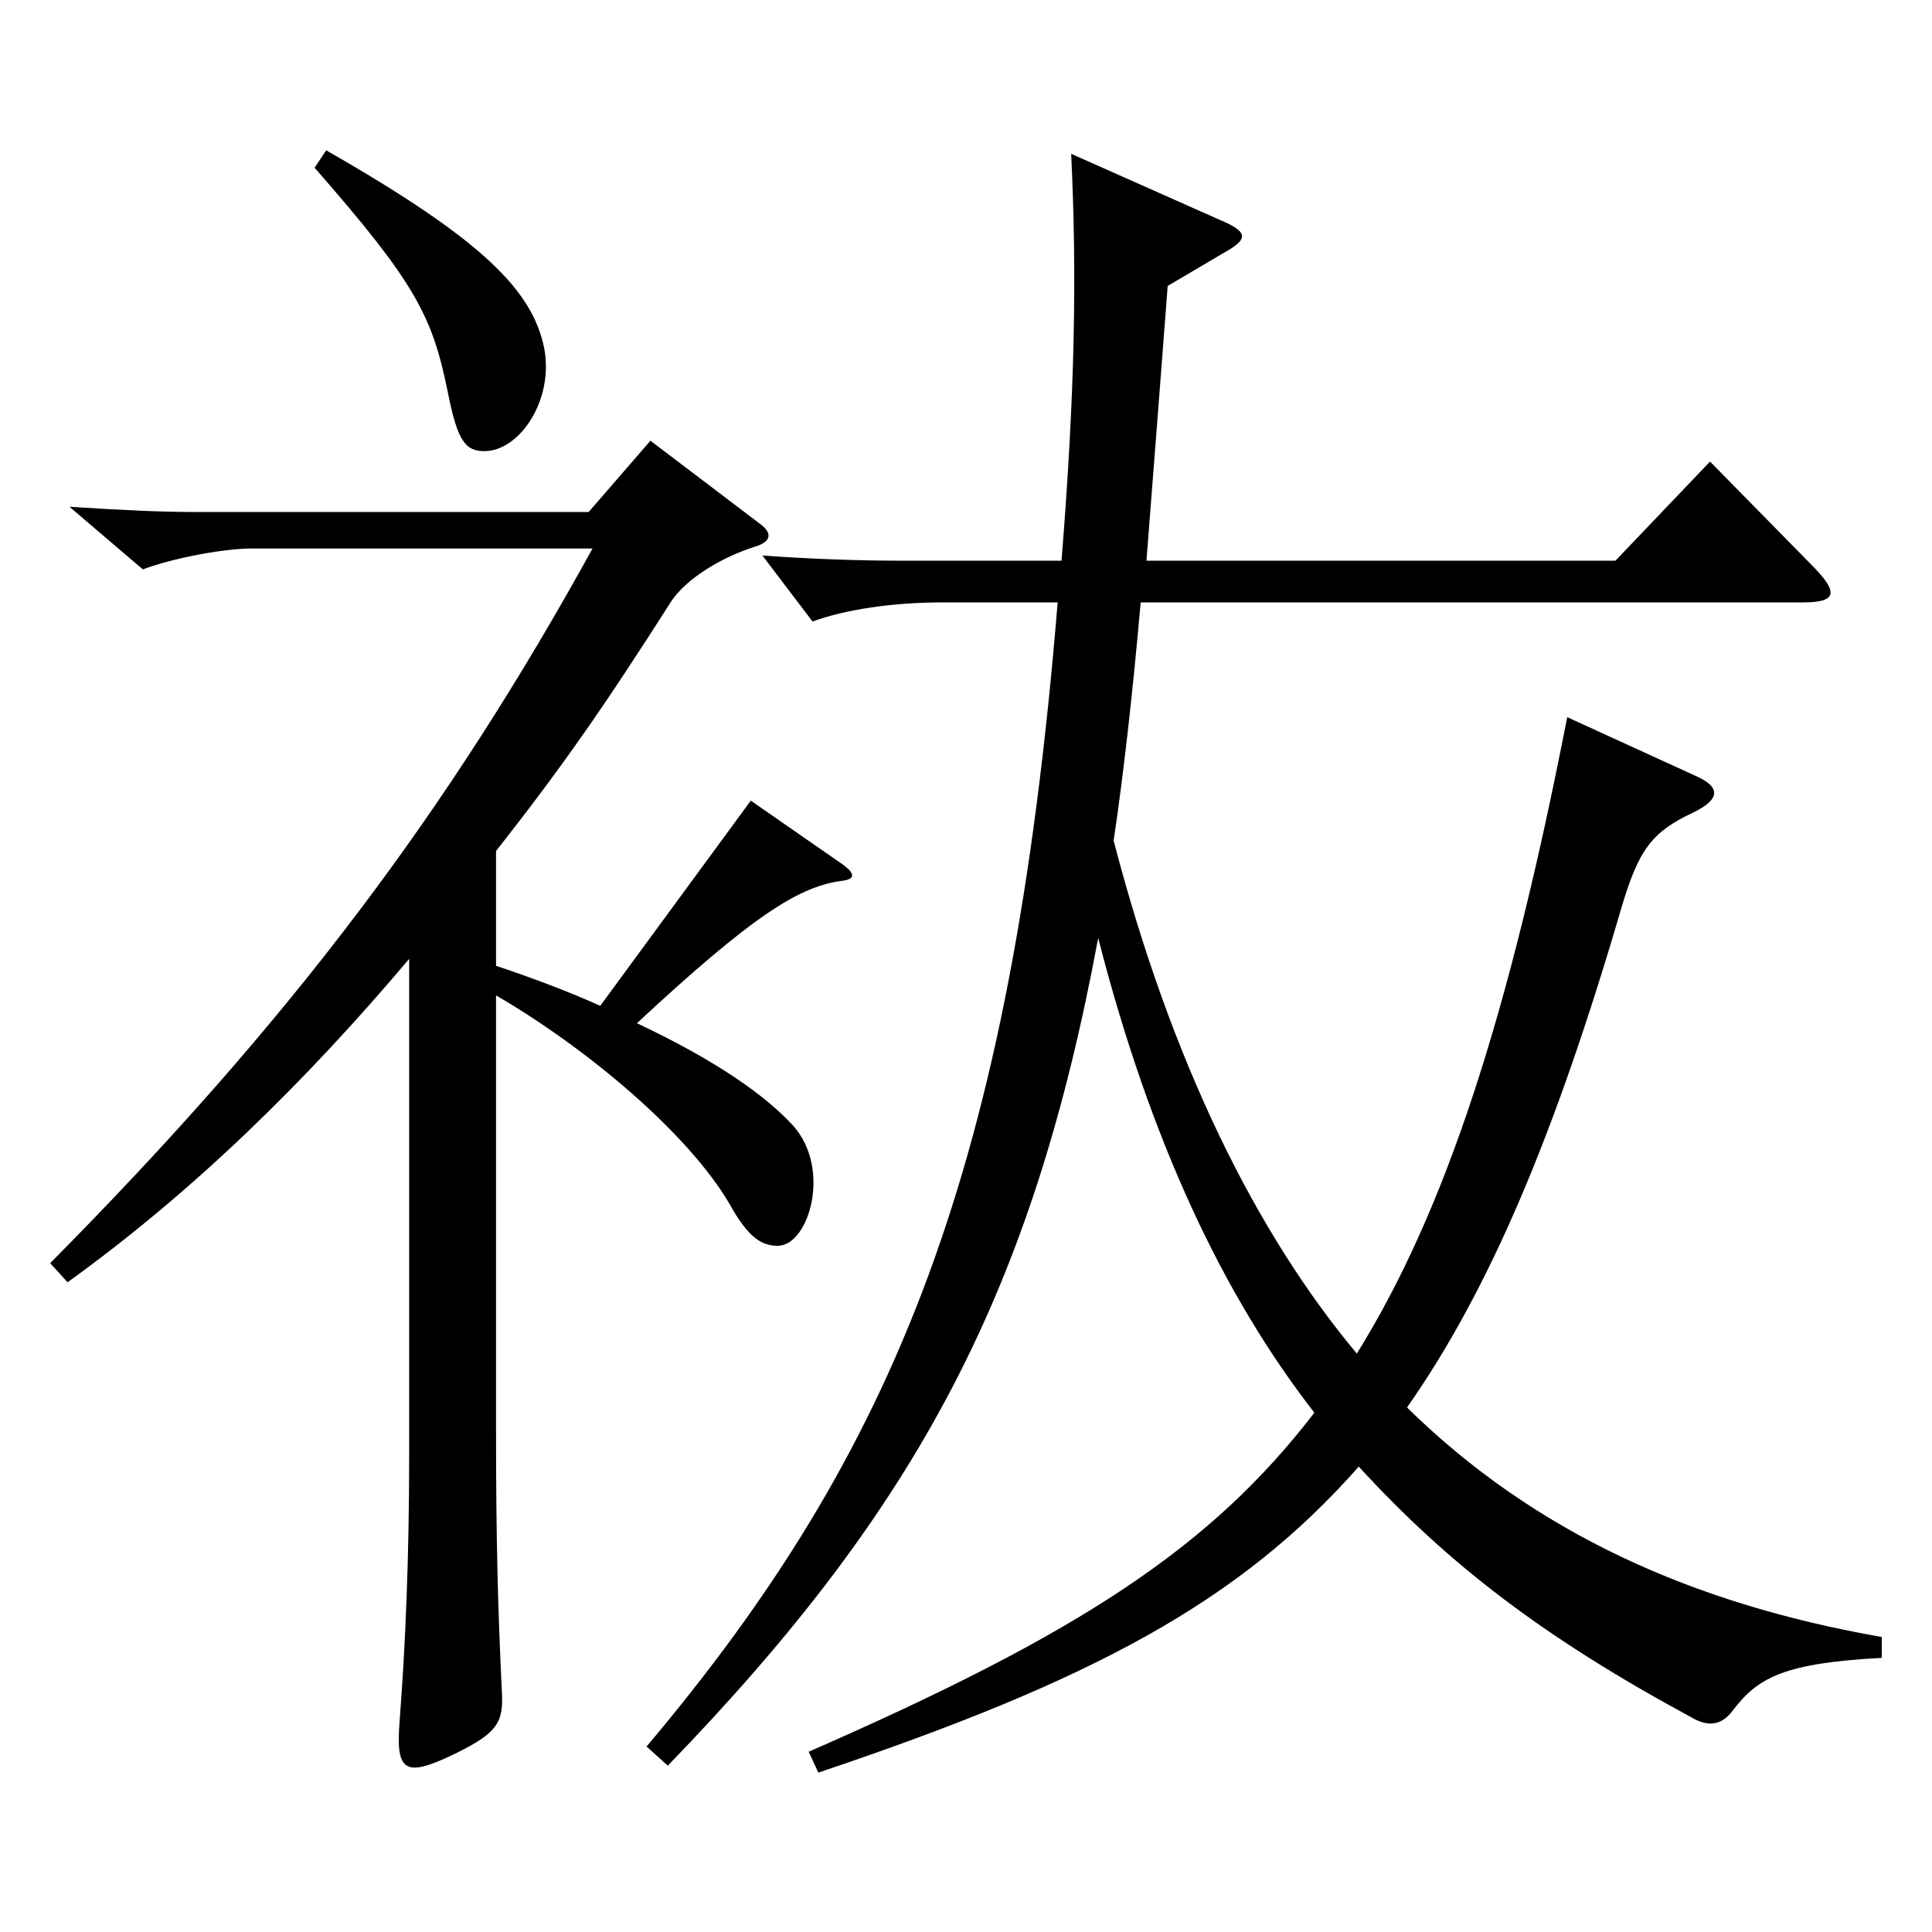
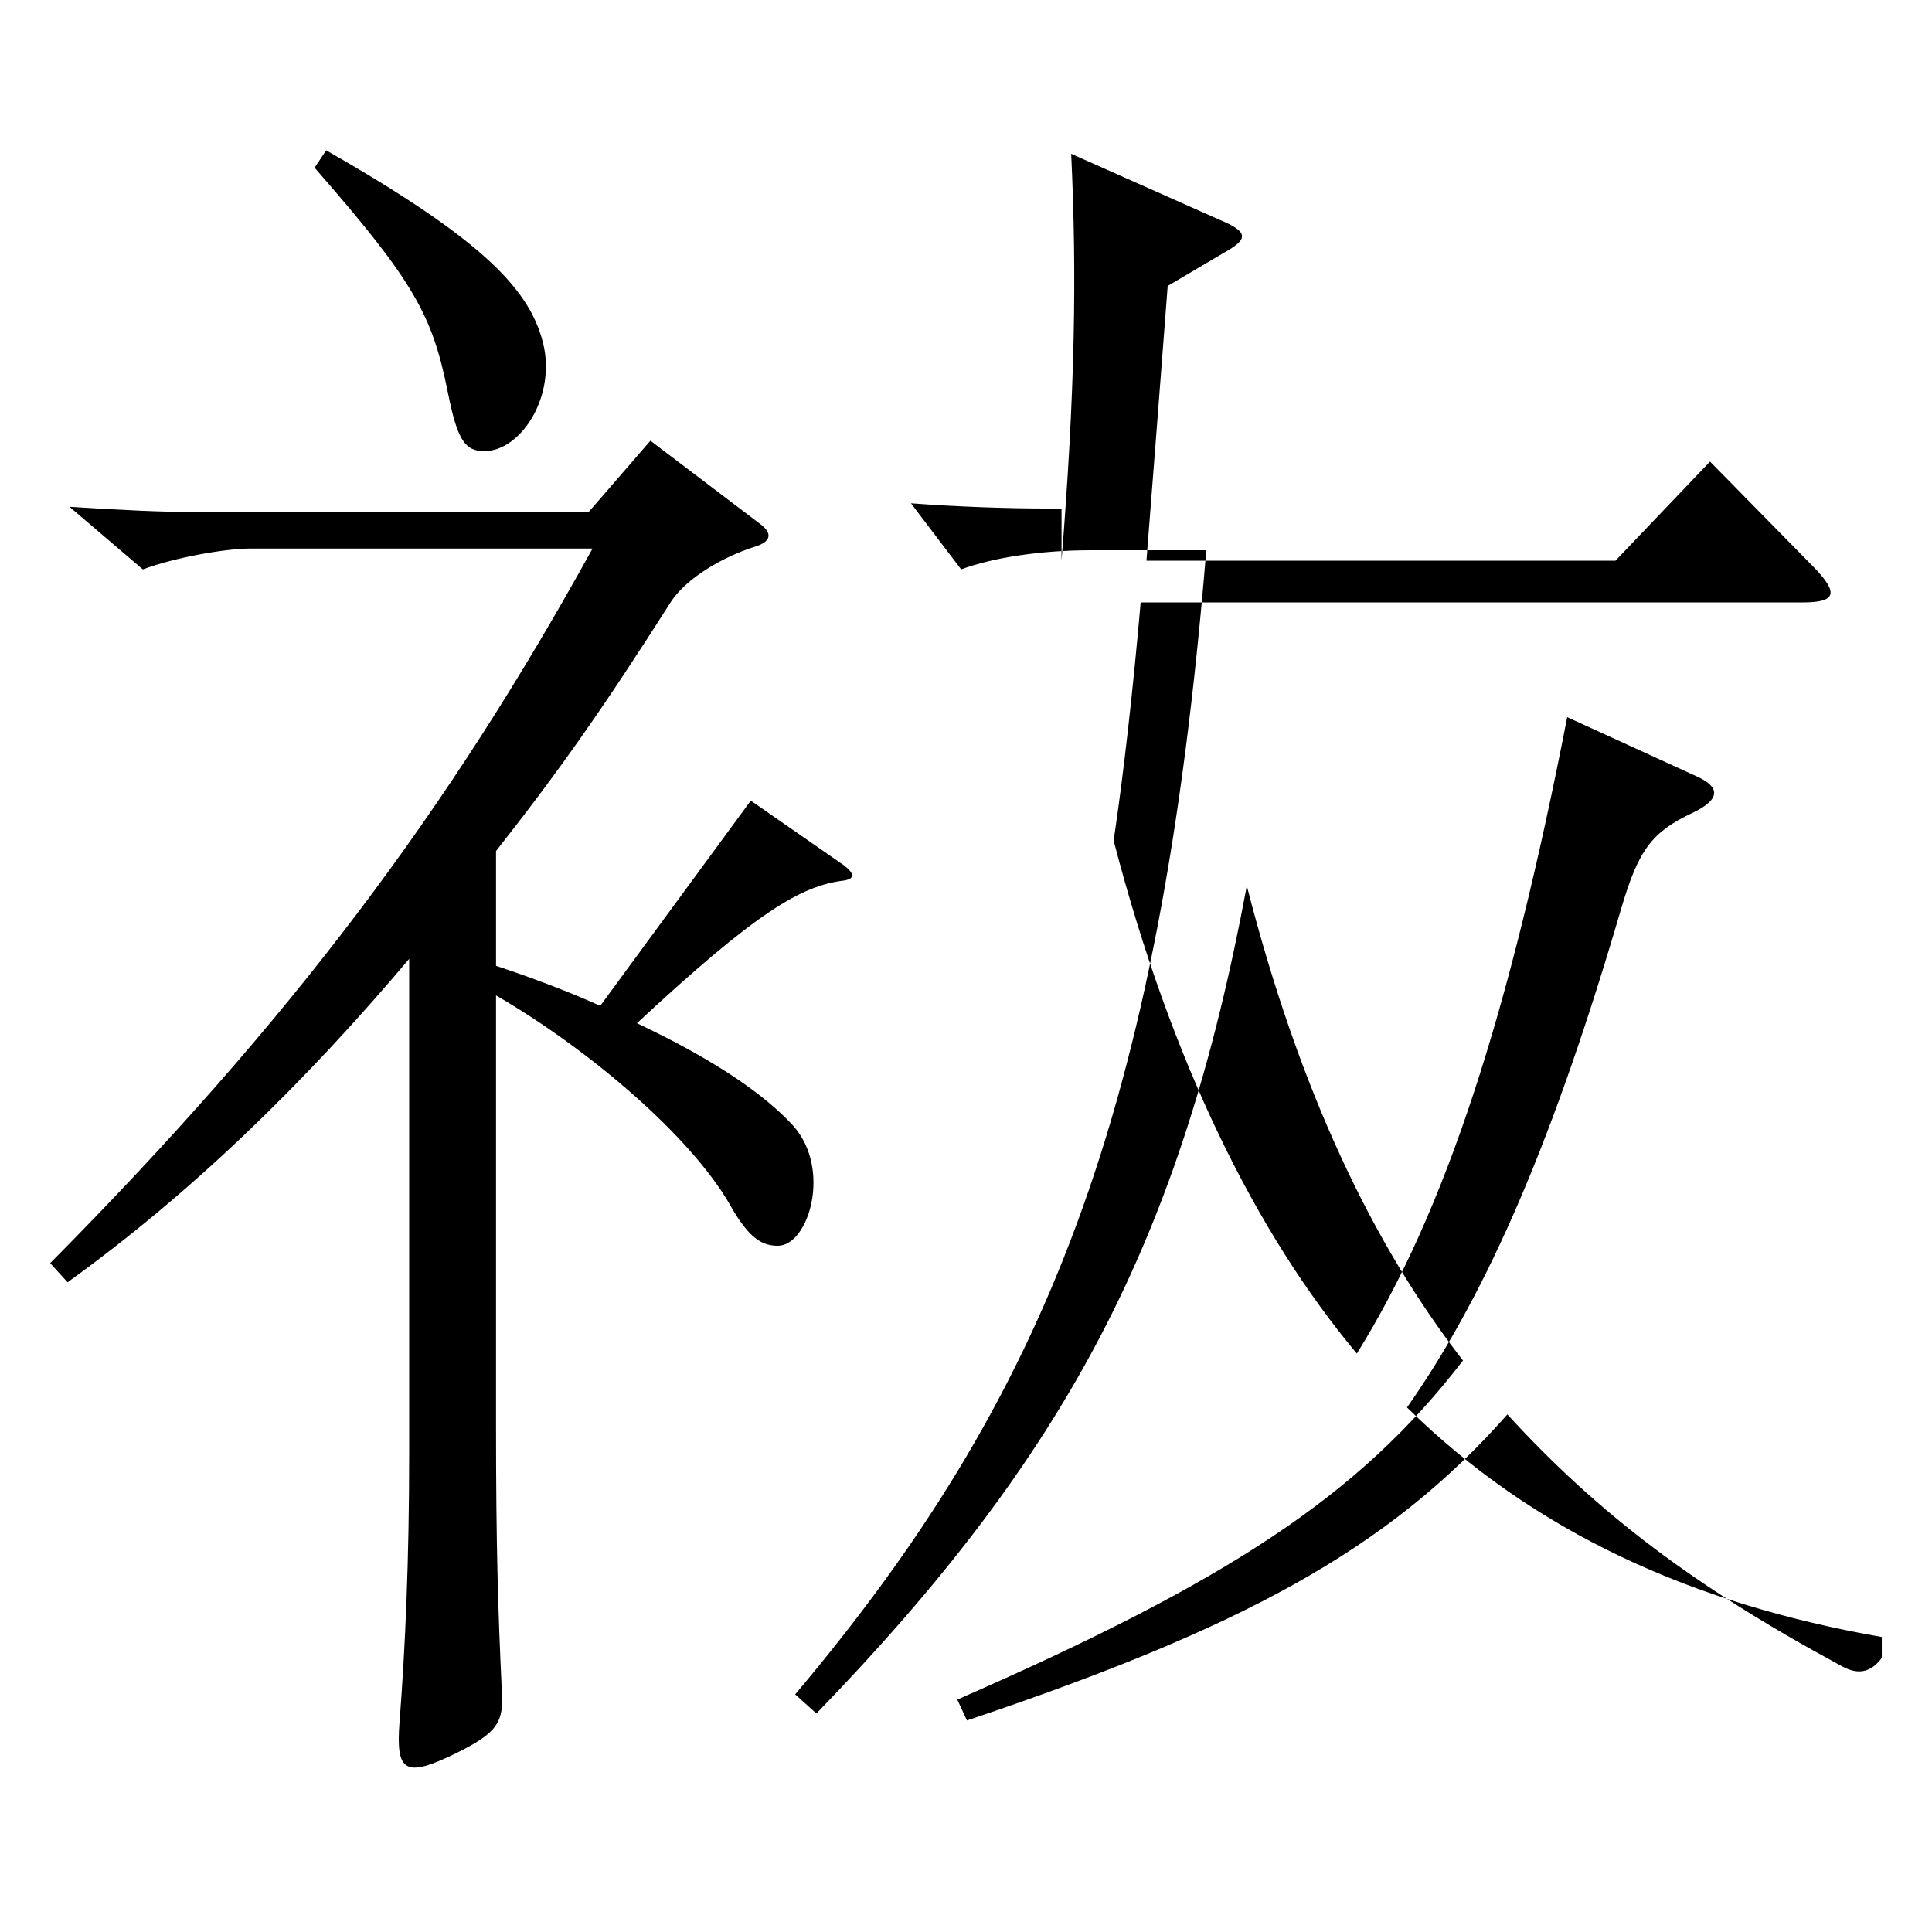
<svg xmlns="http://www.w3.org/2000/svg" version="1.1" id="图层_1" x="0px" y="0px" width="1000px" height="1000px" viewBox="0 0 1000 1000" enable-background="new 0 0 1000 1000" xml:space="preserve">
-   <path d="M34.965,663.705l-8.991-9.899c124.874-125.999,205.792-233.999,280.717-369.897H129.87c-12.987,0-38.961,4.5-55.944,10.8  l-37.962-32.399c27.972,1.8,47.952,2.699,64.935,2.699h203.795l31.968-36.899l56.943,43.199c5.994,4.5,5.994,9-2.997,11.7  c-16.983,5.4-34.965,16.2-42.957,27.9c-34.965,54.899-56.943,86.399-90.908,129.599v59.399c18.981,6.3,37.962,13.5,53.946,20.7  l77.921-106.199l47.952,33.3c5.994,4.5,5.994,7.2,0,8.1c-21.978,2.7-44.955,16.2-106.892,73.8c41.958,19.8,66.932,37.8,80.918,53.1  c19.98,22.5,7.992,62.1-7.992,62.1c-7.992,0-14.985-3.601-24.975-21.6c-20.979-36-72.927-80.1-120.878-108v222.299  c0,62.1,0.999,95.399,2.997,137.699c0.999,16.2-1.998,21.6-23.976,32.399c-25.974,12.601-30.969,9.9-28.971-16.199  c2.997-38.7,4.995-83.7,4.995-139.5V496.307C157.841,560.206,99.9,616.905,34.965,663.705z M250.748,233.509  c-9.99,0-13.986-5.4-18.981-30.601c-7.992-39.6-16.983-56.699-68.93-116.099l5.994-9c81.917,46.8,106.892,72.899,112.886,102.599  C286.711,207.408,268.729,233.509,250.748,233.509z M549.447,290.208c6.993-87.3,7.992-147.599,4.995-210.599l76.922,34.2  c14.985,6.3,14.985,9.899,1.998,17.1l-28.971,17.1c-2.997,39.6-6.993,90.899-10.989,142.199h242.755l48.951-51.3l53.946,54.899  c12.987,13.5,10.989,18-5.994,18H590.405c-3.996,45.899-8.991,90-13.986,123.299c29.97,115.199,73.926,203.399,125.873,265.499  c45.954-73.8,78.92-175.499,108.89-329.398l66.932,30.601c11.988,5.399,12.987,11.699-1.998,18.899  c-20.979,9.9-27.972,18.899-36.963,49.5c-33.966,116.099-67.932,197.099-110.888,258.298  c65.934,64.8,147.851,101.699,245.752,118.799v10.801c-49.949,2.699-63.936,9.899-76.922,26.999c-5.994,8.101-12.987,9-21.978,3.601  c-74.925-40.5-124.874-78.3-171.827-129.6c-61.938,70.2-137.861,110.699-279.718,158.399l-4.995-10.8  c139.859-61.2,207.79-105.3,261.736-175.499c-46.953-60.3-84.915-140.399-111.887-245.698  c-33.966,182.698-92.906,294.298-222.775,428.396l-10.989-9.899c128.87-152.999,188.81-298.798,212.785-592.196h-59.939  c-24.975,0-49.95,3.601-66.933,9.9l-25.974-34.2c23.976,1.8,49.949,2.7,70.928,2.7H549.447z" />
+   <path d="M34.965,663.705l-8.991-9.899c124.874-125.999,205.792-233.999,280.717-369.897H129.87c-12.987,0-38.961,4.5-55.944,10.8  l-37.962-32.399c27.972,1.8,47.952,2.699,64.935,2.699h203.795l31.968-36.899l56.943,43.199c5.994,4.5,5.994,9-2.997,11.7  c-16.983,5.4-34.965,16.2-42.957,27.9c-34.965,54.899-56.943,86.399-90.908,129.599v59.399c18.981,6.3,37.962,13.5,53.946,20.7  l77.921-106.199l47.952,33.3c5.994,4.5,5.994,7.2,0,8.1c-21.978,2.7-44.955,16.2-106.892,73.8c41.958,19.8,66.932,37.8,80.918,53.1  c19.98,22.5,7.992,62.1-7.992,62.1c-7.992,0-14.985-3.601-24.975-21.6c-20.979-36-72.927-80.1-120.878-108v222.299  c0,62.1,0.999,95.399,2.997,137.699c0.999,16.2-1.998,21.6-23.976,32.399c-25.974,12.601-30.969,9.9-28.971-16.199  c2.997-38.7,4.995-83.7,4.995-139.5V496.307C157.841,560.206,99.9,616.905,34.965,663.705z M250.748,233.509  c-9.99,0-13.986-5.4-18.981-30.601c-7.992-39.6-16.983-56.699-68.93-116.099l5.994-9c81.917,46.8,106.892,72.899,112.886,102.599  C286.711,207.408,268.729,233.509,250.748,233.509z M549.447,290.208c6.993-87.3,7.992-147.599,4.995-210.599l76.922,34.2  c14.985,6.3,14.985,9.899,1.998,17.1l-28.971,17.1c-2.997,39.6-6.993,90.899-10.989,142.199h242.755l48.951-51.3l53.946,54.899  c12.987,13.5,10.989,18-5.994,18H590.405c-3.996,45.899-8.991,90-13.986,123.299c29.97,115.199,73.926,203.399,125.873,265.499  c45.954-73.8,78.92-175.499,108.89-329.398l66.932,30.601c11.988,5.399,12.987,11.699-1.998,18.899  c-20.979,9.9-27.972,18.899-36.963,49.5c-33.966,116.099-67.932,197.099-110.888,258.298  c65.934,64.8,147.851,101.699,245.752,118.799v10.801c-5.994,8.101-12.987,9-21.978,3.601  c-74.925-40.5-124.874-78.3-171.827-129.6c-61.938,70.2-137.861,110.699-279.718,158.399l-4.995-10.8  c139.859-61.2,207.79-105.3,261.736-175.499c-46.953-60.3-84.915-140.399-111.887-245.698  c-33.966,182.698-92.906,294.298-222.775,428.396l-10.989-9.899c128.87-152.999,188.81-298.798,212.785-592.196h-59.939  c-24.975,0-49.95,3.601-66.933,9.9l-25.974-34.2c23.976,1.8,49.949,2.7,70.928,2.7H549.447z" />
</svg>